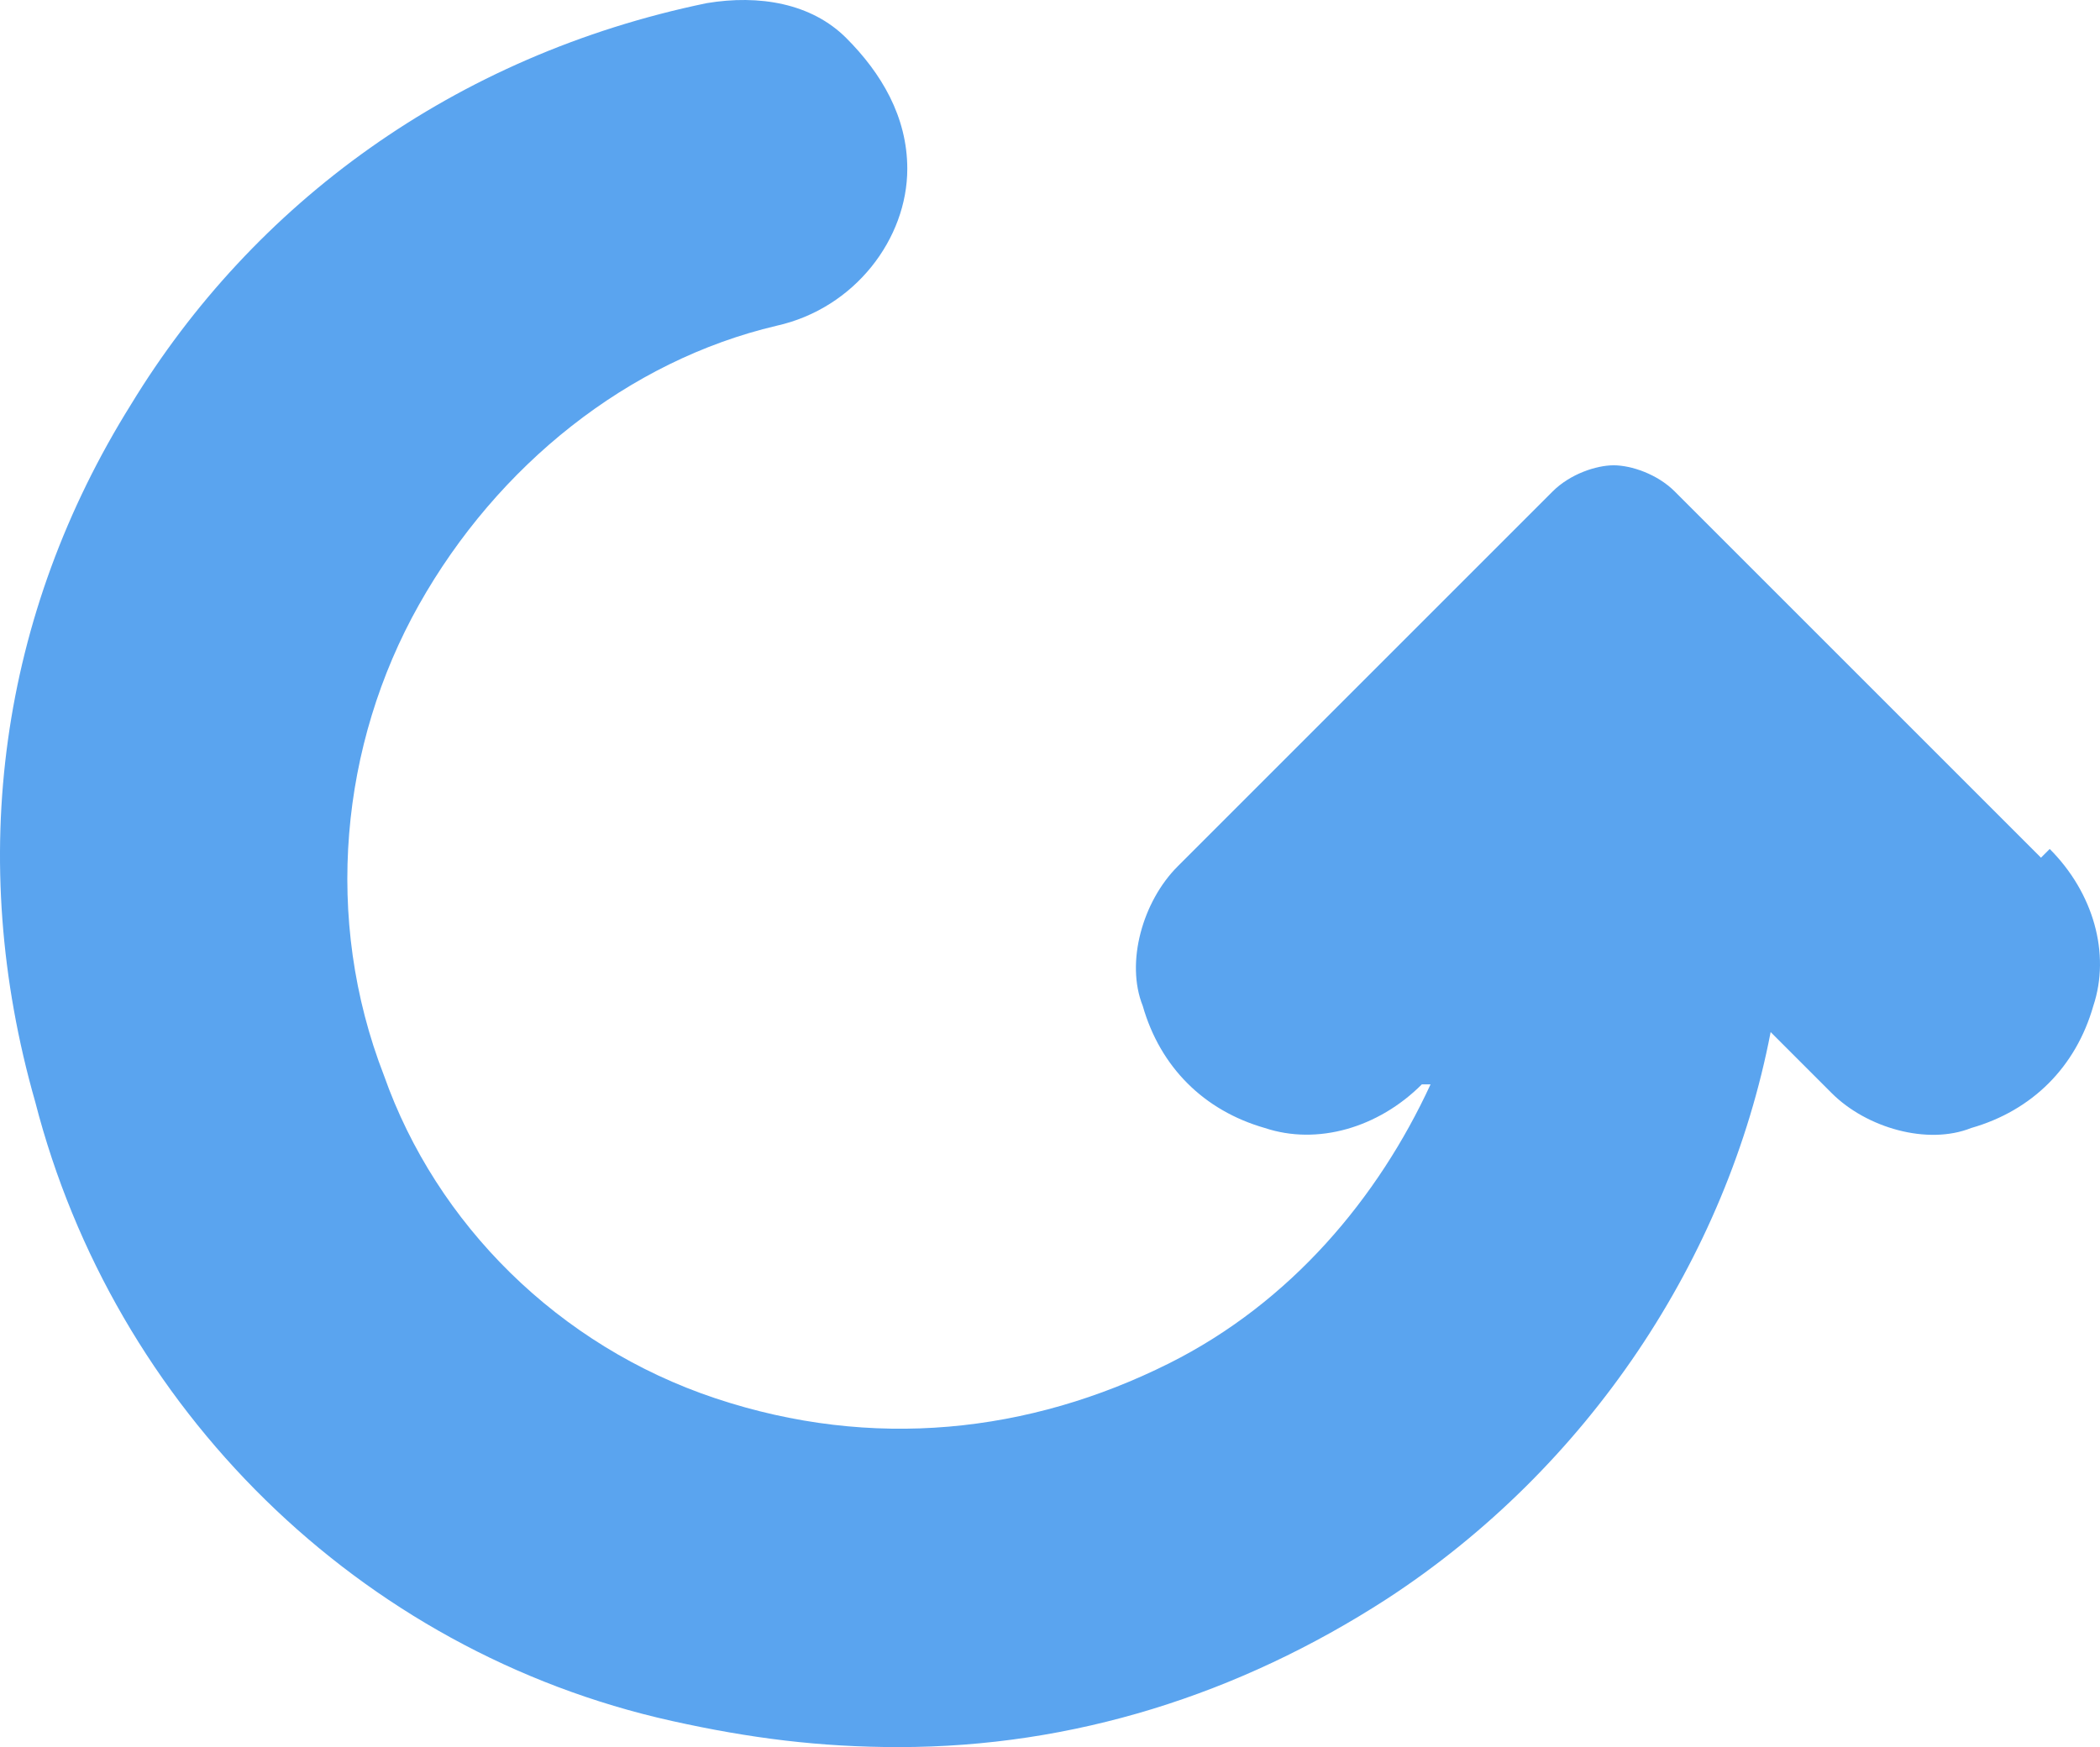
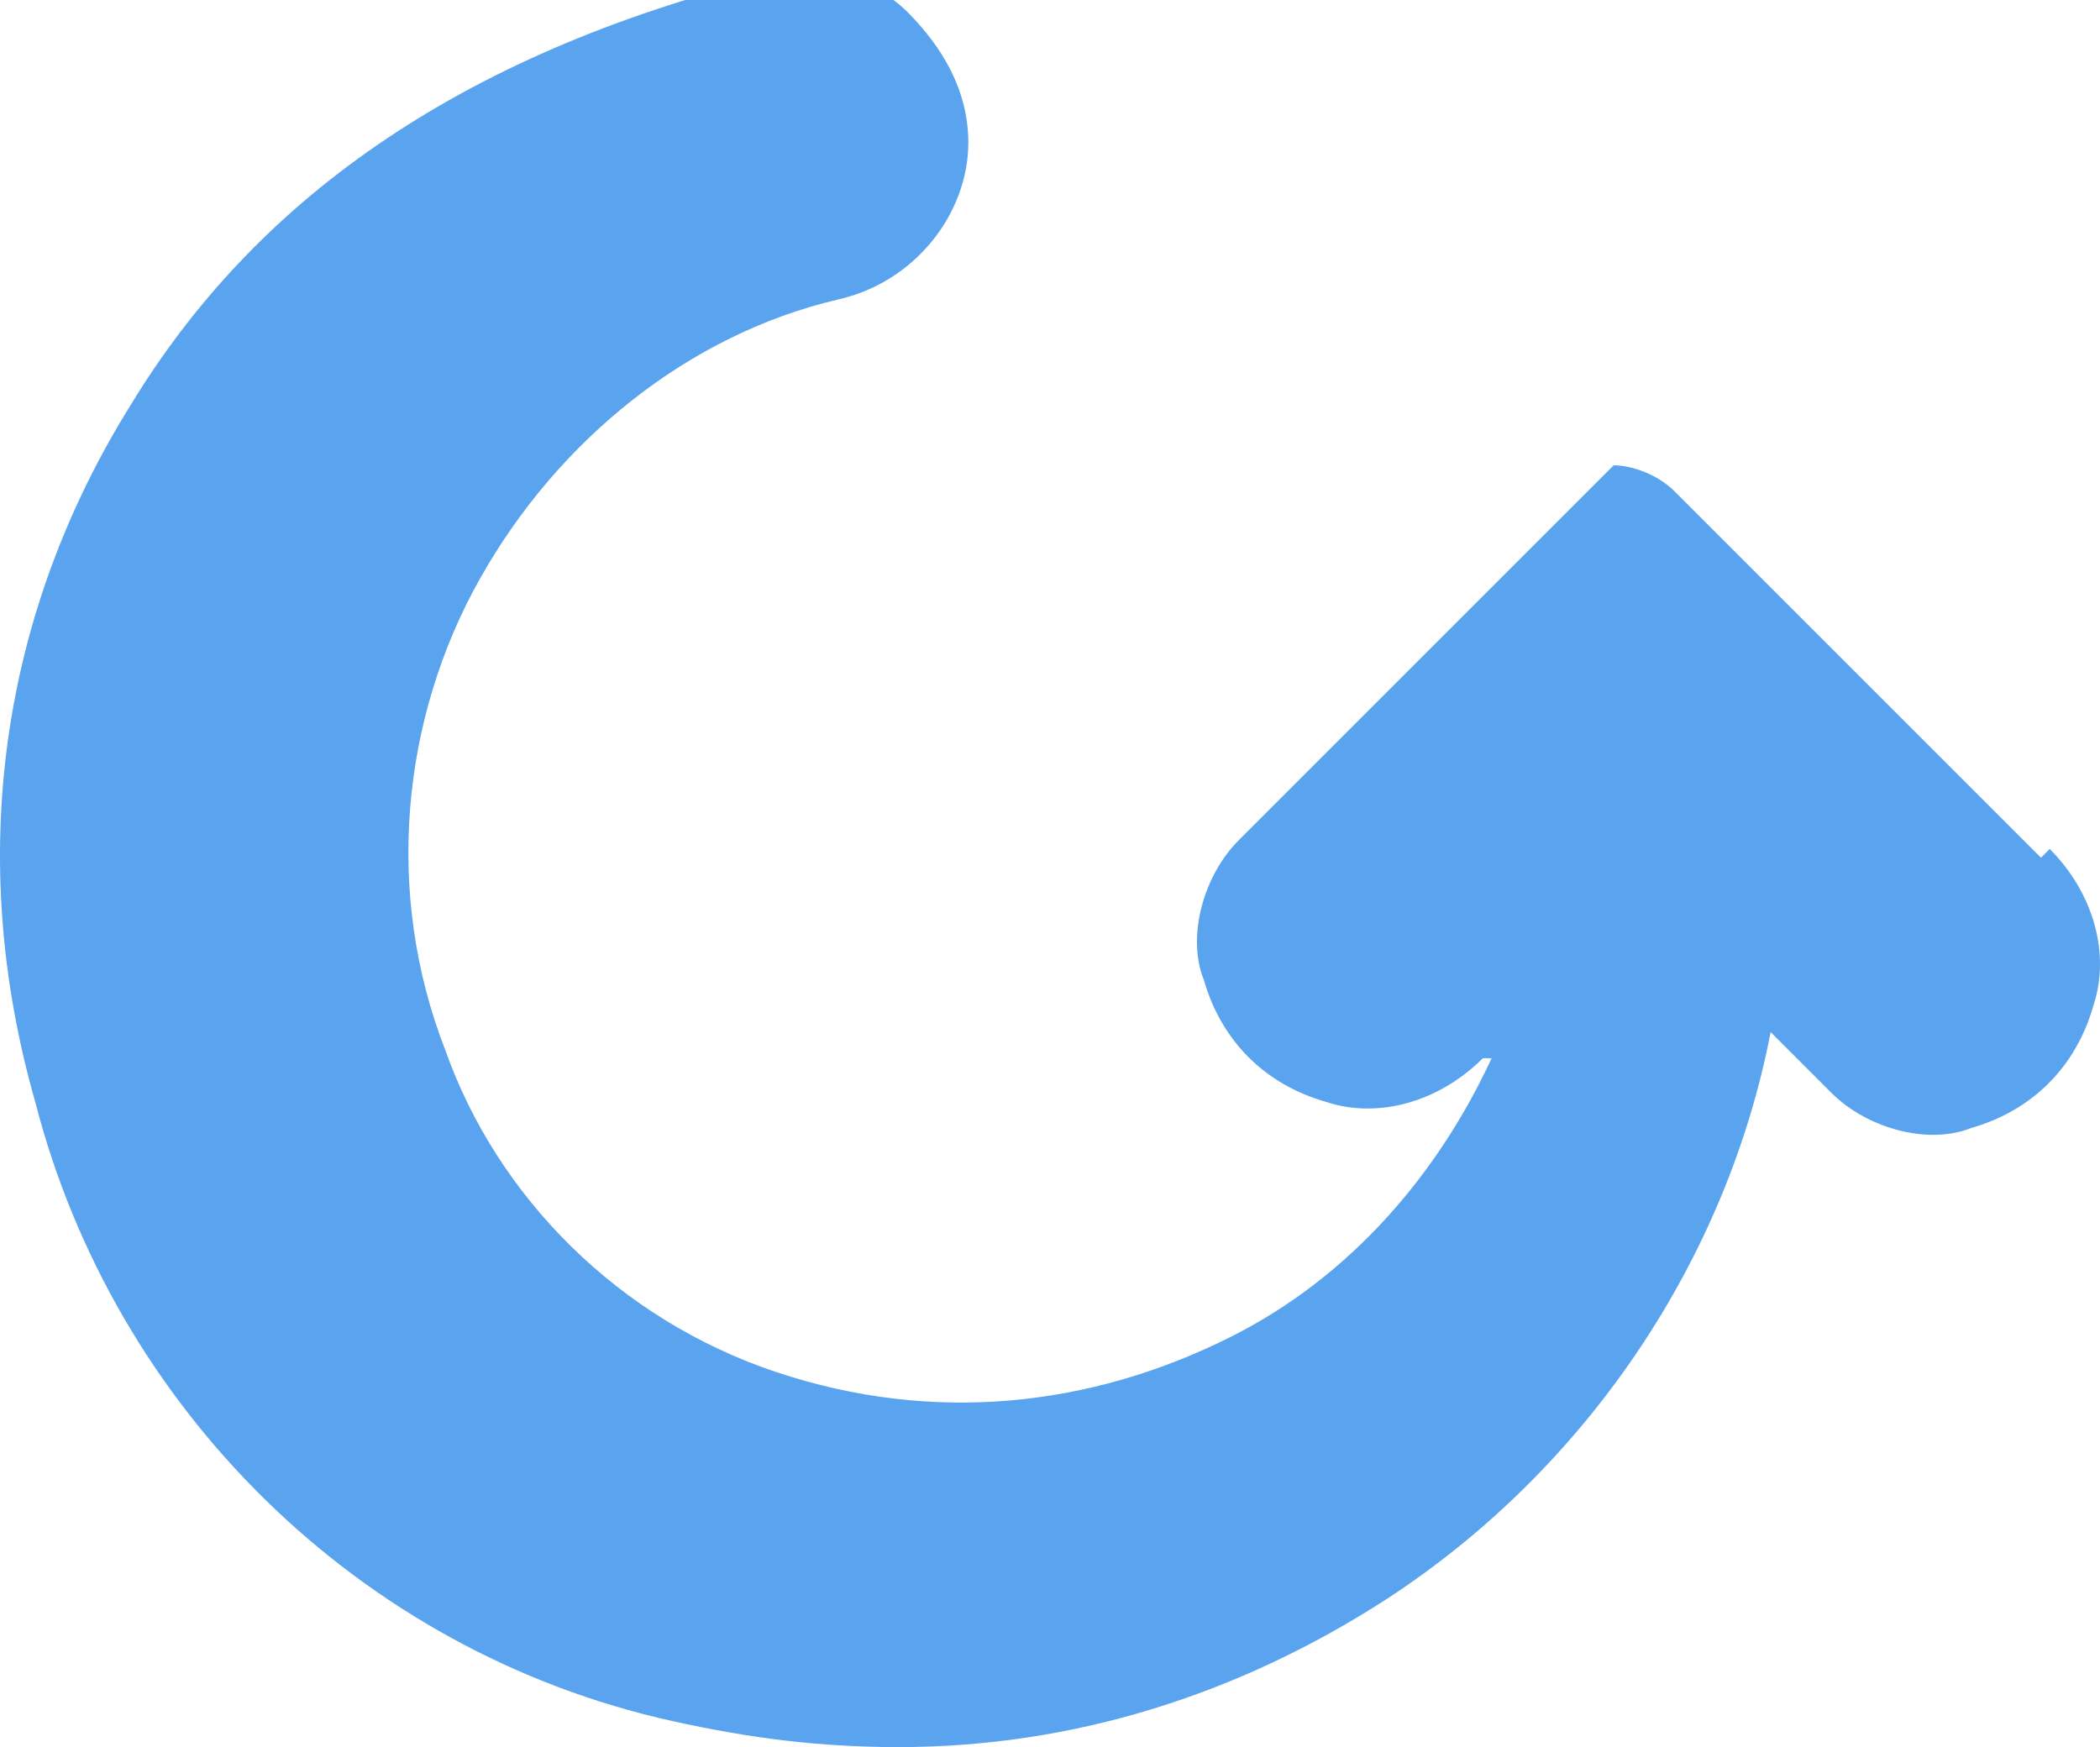
<svg xmlns="http://www.w3.org/2000/svg" id="Layer_1" data-name="Layer 1" viewBox="0 0 480 399.383">
  <defs>
    <style>
      .cls-1 {
        fill: #5aa4ef;
      }
    </style>
  </defs>
-   <path class="cls-1" d="M466.512,196.064l-83.719-83.719c-3.987-3.987-9.967-5.98-13.953-5.98s-9.967,1.993-13.953,5.98l-85.713,85.713c-7.973,7.973-11.96,21.927-7.973,31.893,3.987,13.953,13.953,23.92,27.906,27.906,11.96,3.987,25.913,0,35.88-9.967h1.993c-11.96,25.913-31.893,49.833-59.8,63.786-31.893,15.947-67.773,19.933-103.653,7.973-35.88-11.96-63.786-39.866-75.746-73.753-13.953-35.88-9.967-75.746,7.973-107.639,17.94-31.893,47.84-55.813,81.726-63.786,17.94-3.987,29.9-19.933,29.9-35.88,0-11.96-5.98-21.927-13.953-29.9-7.973-7.973-19.933-9.967-31.893-7.973C103.728,12.679,57.882,46.565,29.975,92.412.075,140.251-7.898,196.064,8.049,251.877c17.94,69.766,73.753,125.579,145.512,141.526,17.94,3.987,33.886,5.98,51.826,5.98,39.866,0,77.74-11.96,111.626-33.886,45.846-29.9,77.739-77.739,87.706-129.566l13.953,13.953c7.973,7.973,21.927,11.96,31.893,7.973,13.953-3.987,23.92-13.953,27.906-27.906,3.987-11.96,0-25.913-9.967-35.88" />
+   <path class="cls-1" d="M466.512,196.064l-83.719-83.719c-3.987-3.987-9.967-5.98-13.953-5.98l-85.713,85.713c-7.973,7.973-11.96,21.927-7.973,31.893,3.987,13.953,13.953,23.92,27.906,27.906,11.96,3.987,25.913,0,35.88-9.967h1.993c-11.96,25.913-31.893,49.833-59.8,63.786-31.893,15.947-67.773,19.933-103.653,7.973-35.88-11.96-63.786-39.866-75.746-73.753-13.953-35.88-9.967-75.746,7.973-107.639,17.94-31.893,47.84-55.813,81.726-63.786,17.94-3.987,29.9-19.933,29.9-35.88,0-11.96-5.98-21.927-13.953-29.9-7.973-7.973-19.933-9.967-31.893-7.973C103.728,12.679,57.882,46.565,29.975,92.412.075,140.251-7.898,196.064,8.049,251.877c17.94,69.766,73.753,125.579,145.512,141.526,17.94,3.987,33.886,5.98,51.826,5.98,39.866,0,77.74-11.96,111.626-33.886,45.846-29.9,77.739-77.739,87.706-129.566l13.953,13.953c7.973,7.973,21.927,11.96,31.893,7.973,13.953-3.987,23.92-13.953,27.906-27.906,3.987-11.96,0-25.913-9.967-35.88" />
</svg>